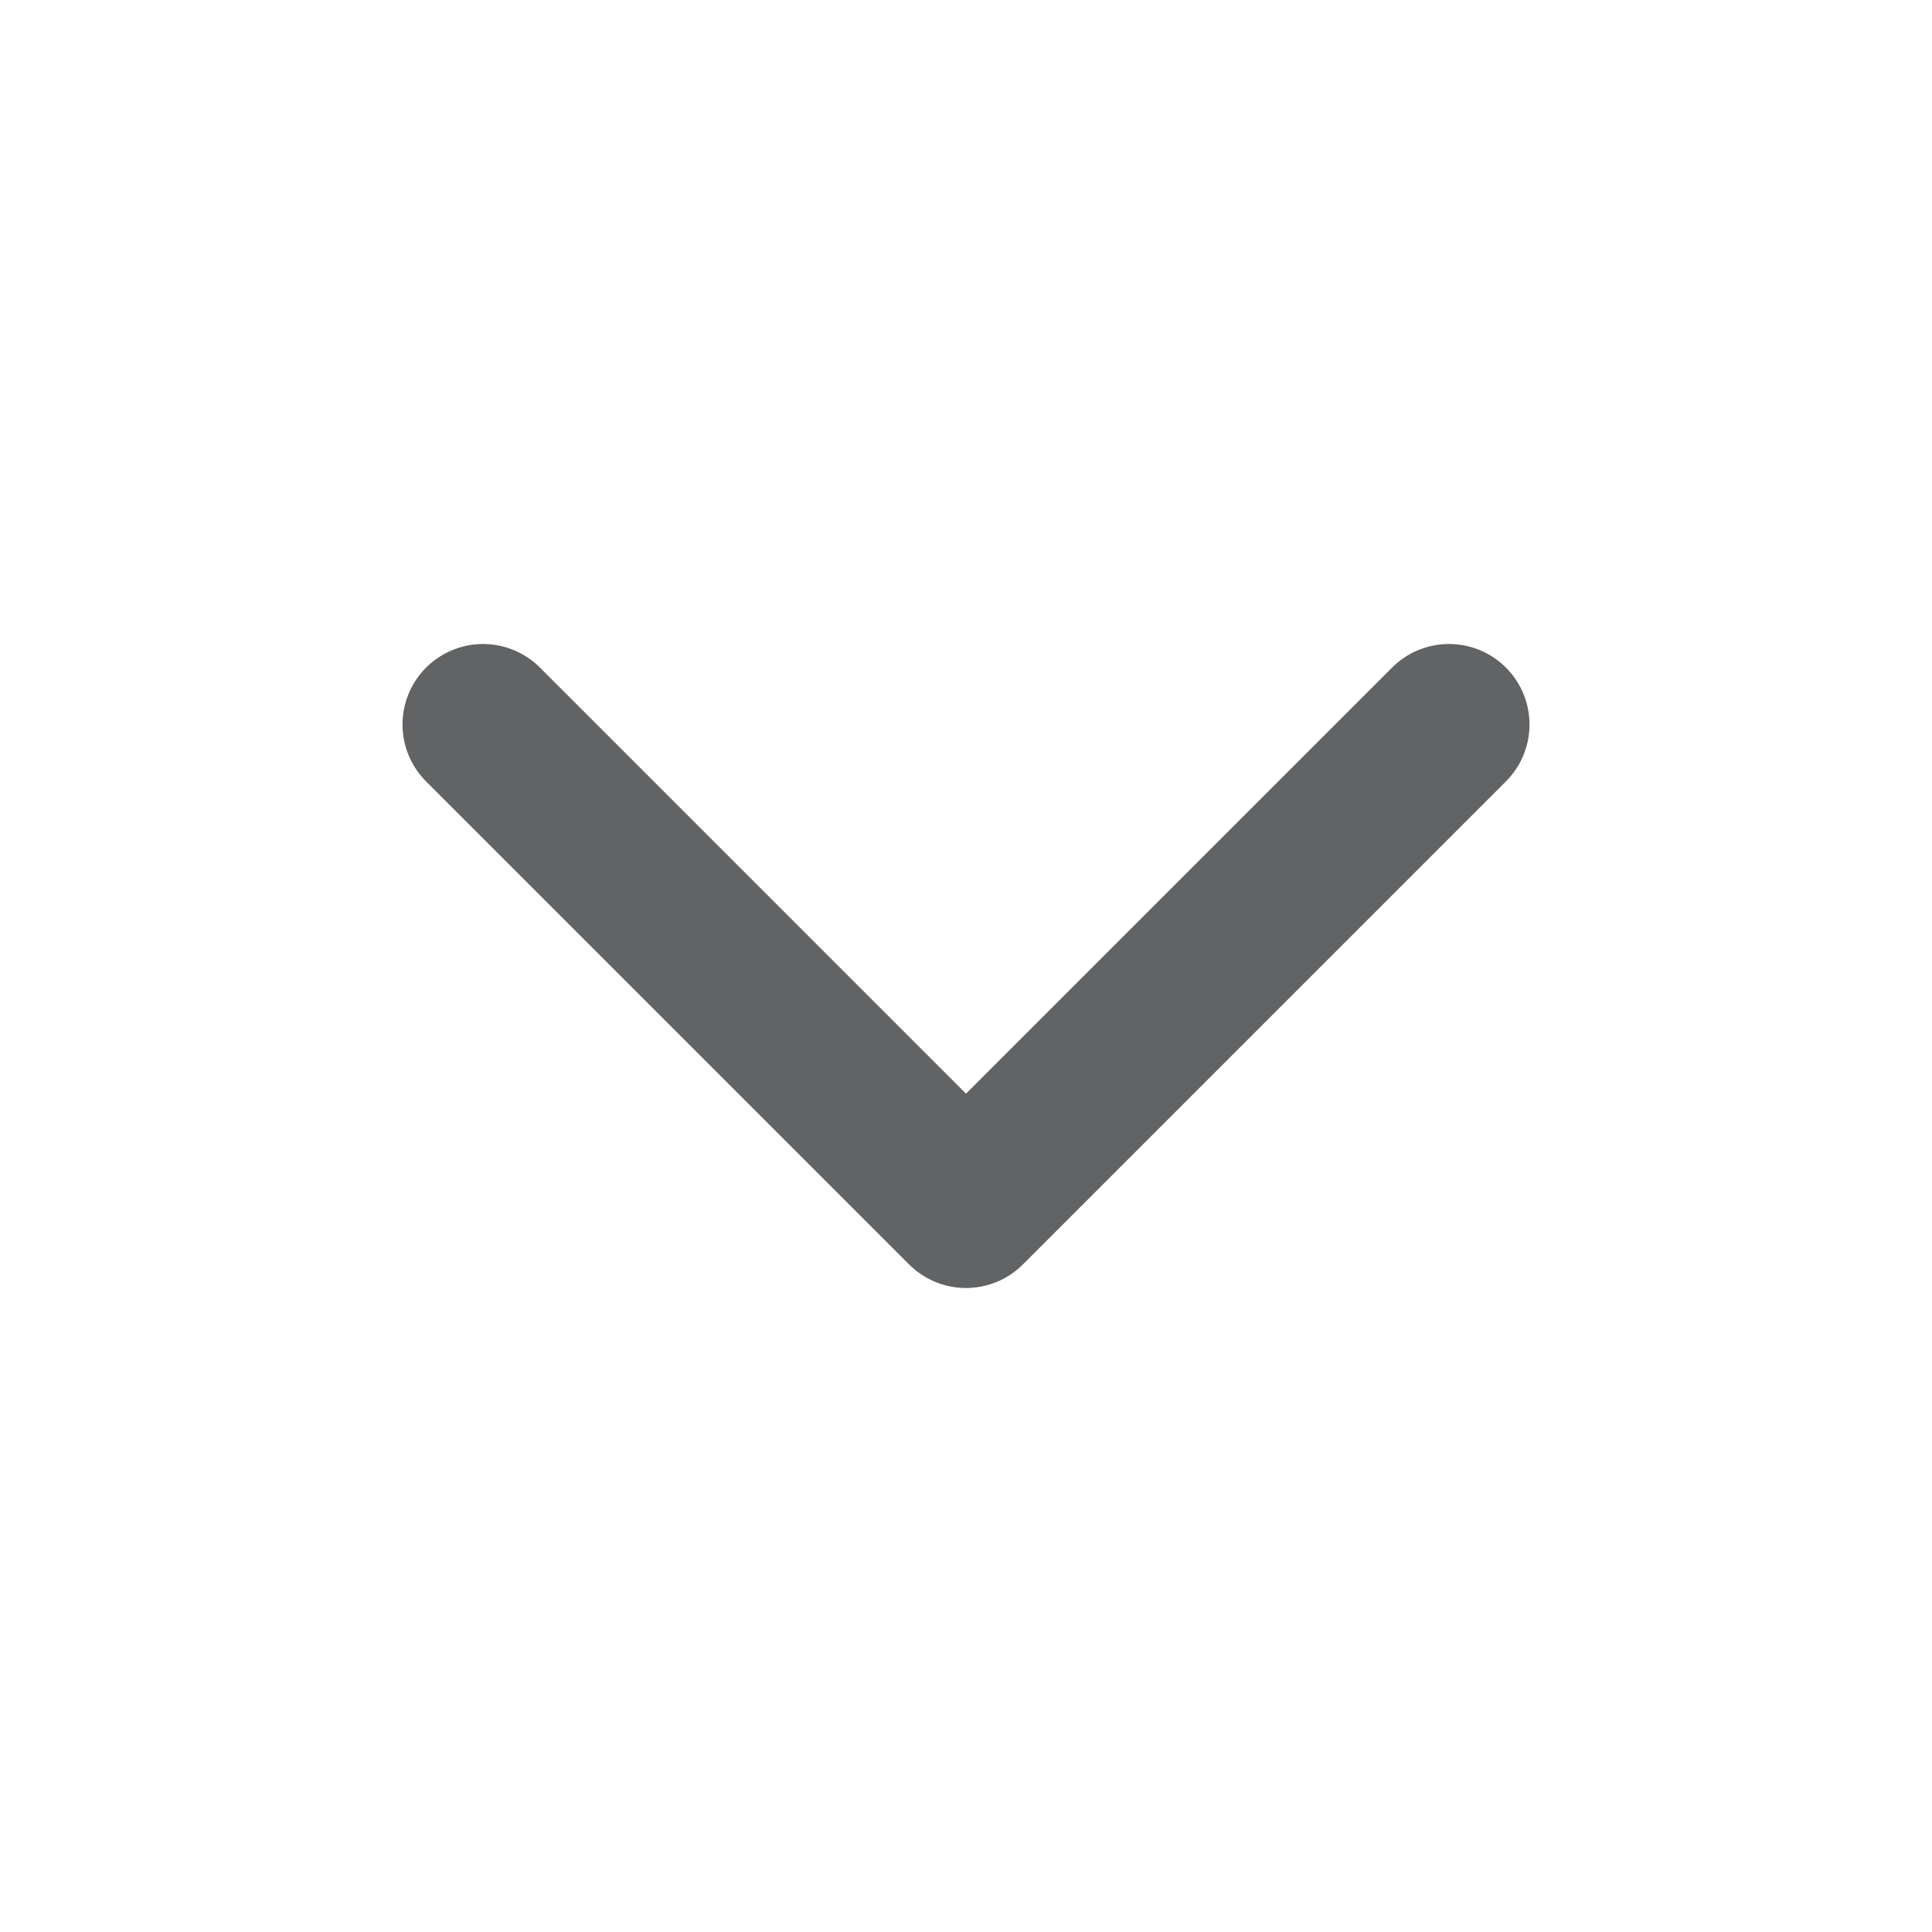
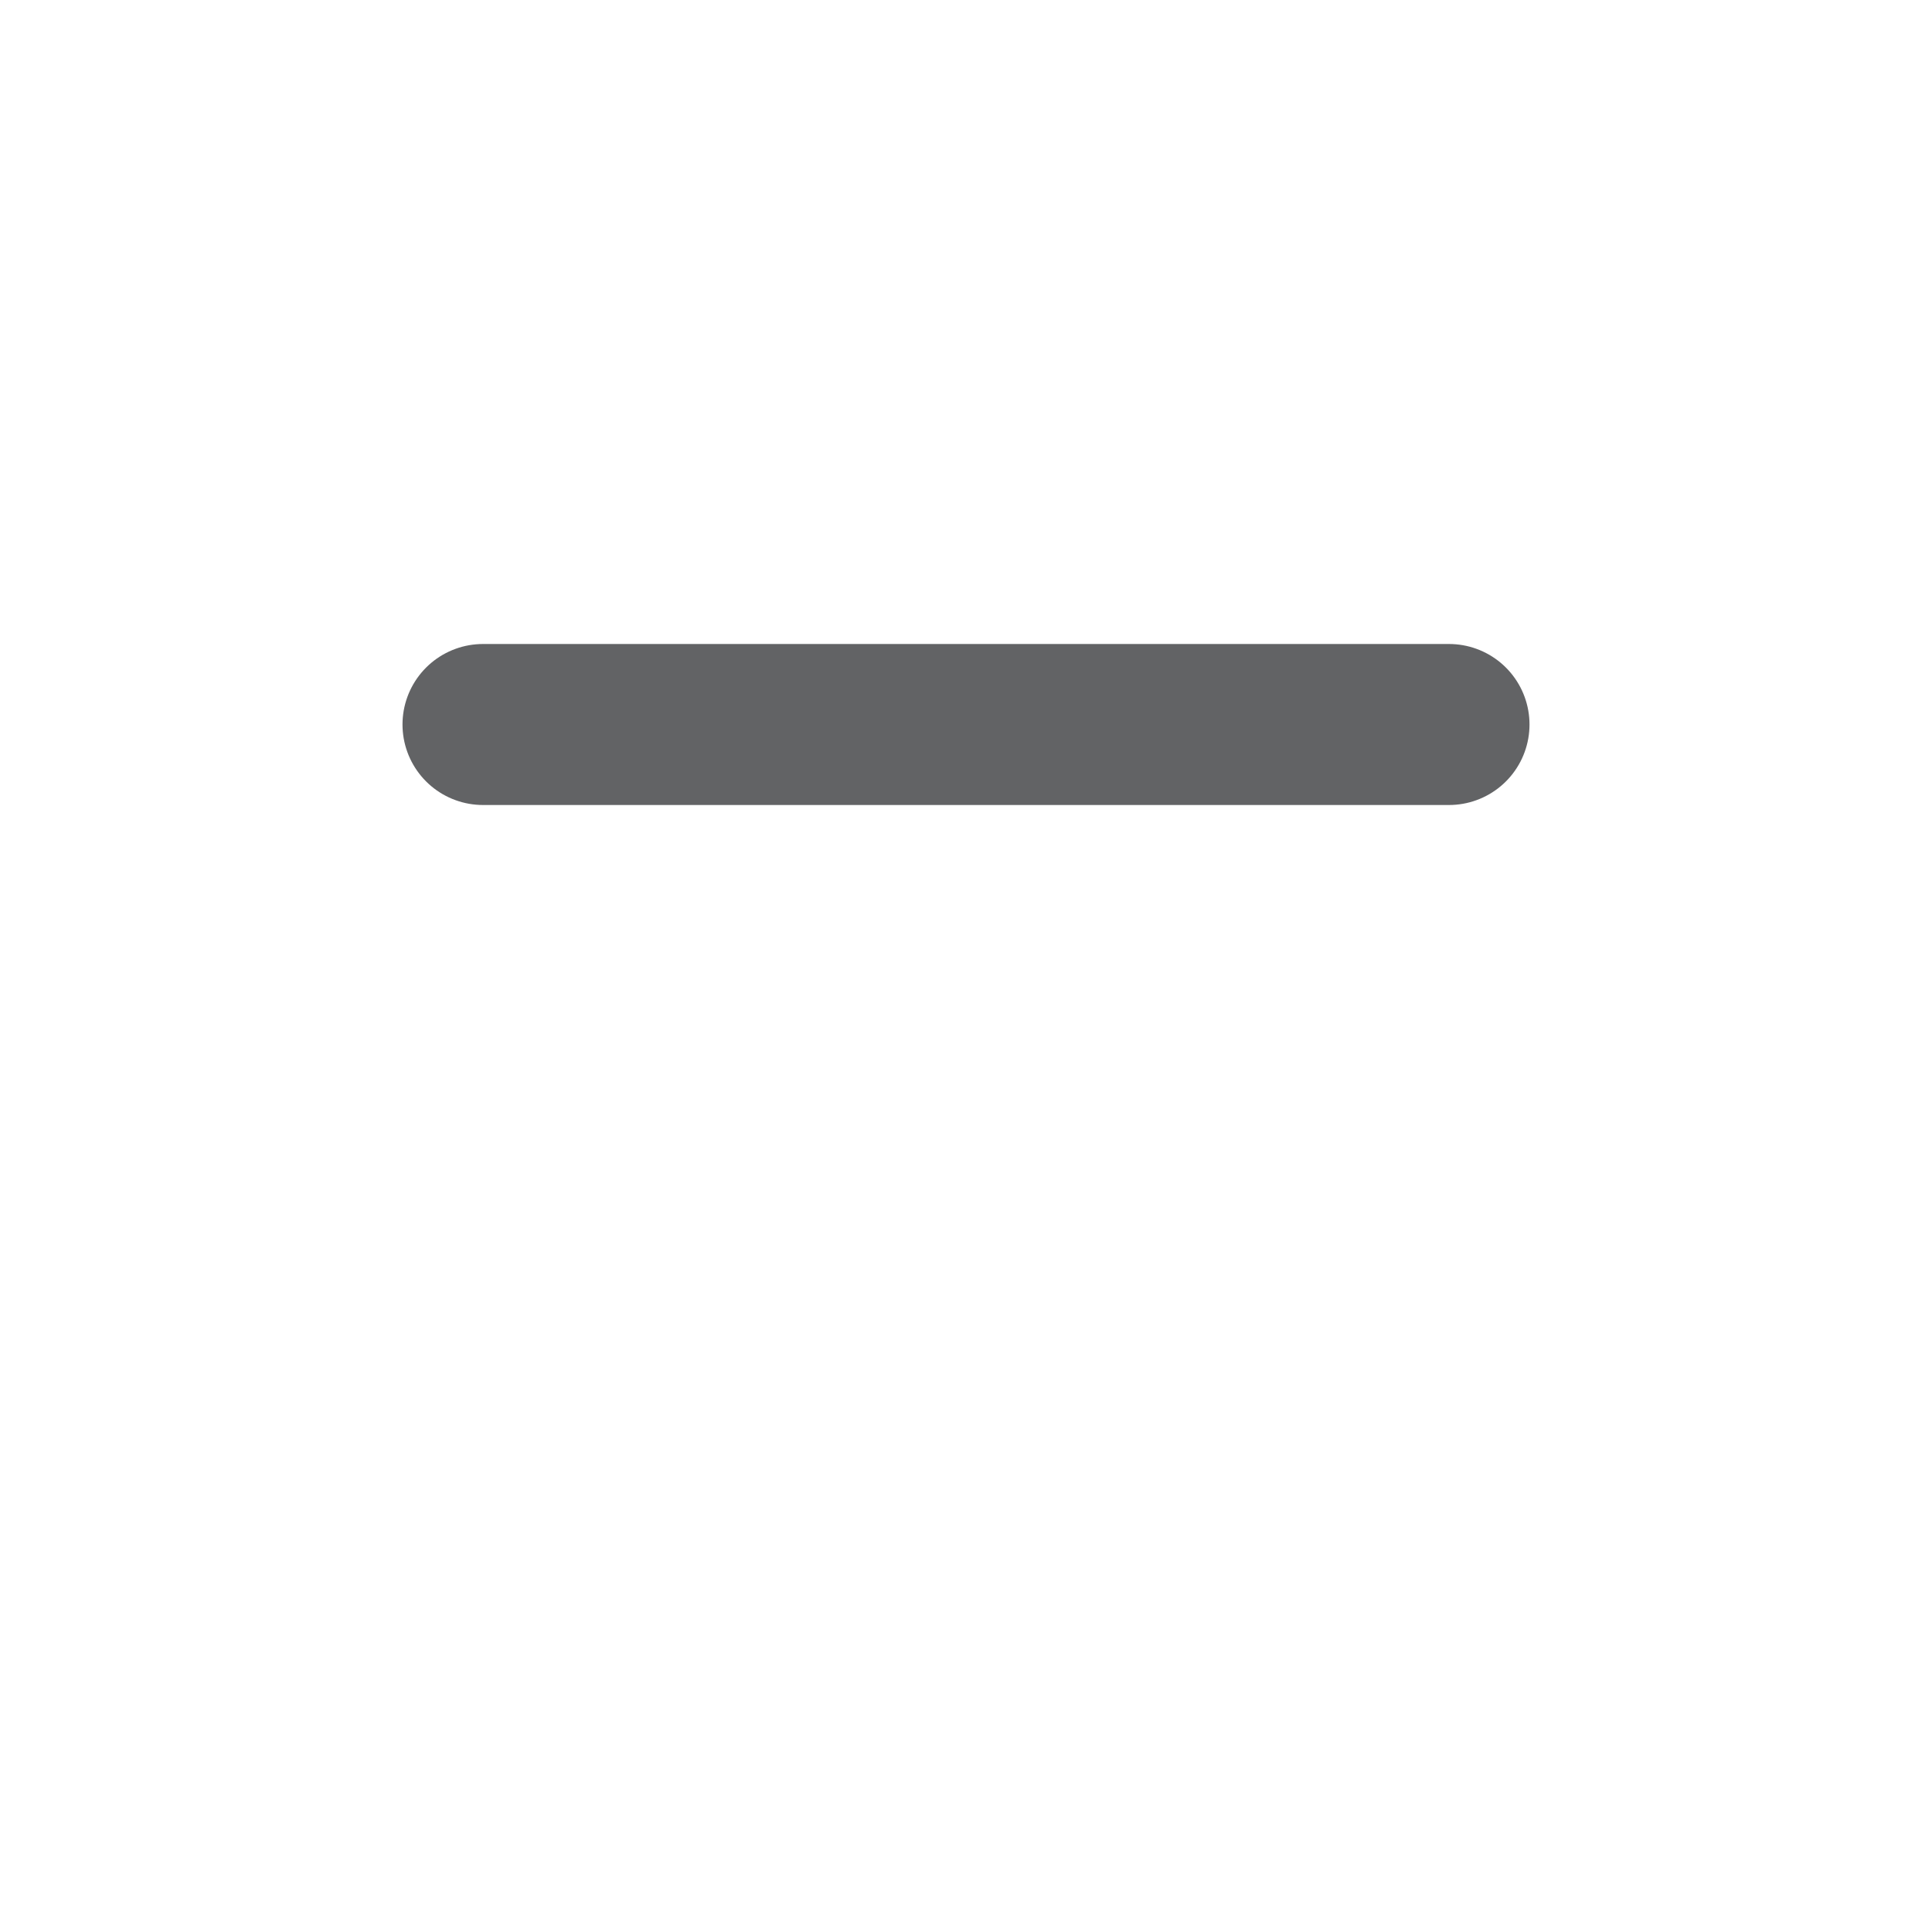
<svg xmlns="http://www.w3.org/2000/svg" width="24" height="24" viewBox="0 0 24 24" fill="none">
  <g id="Frame">
-     <path id="Vector" d="M18 9L12 15L6 9" stroke="#626365" stroke-width="2" stroke-linecap="round" stroke-linejoin="round" />
+     <path id="Vector" d="M18 9L6 9" stroke="#626365" stroke-width="2" stroke-linecap="round" stroke-linejoin="round" />
  </g>
</svg>